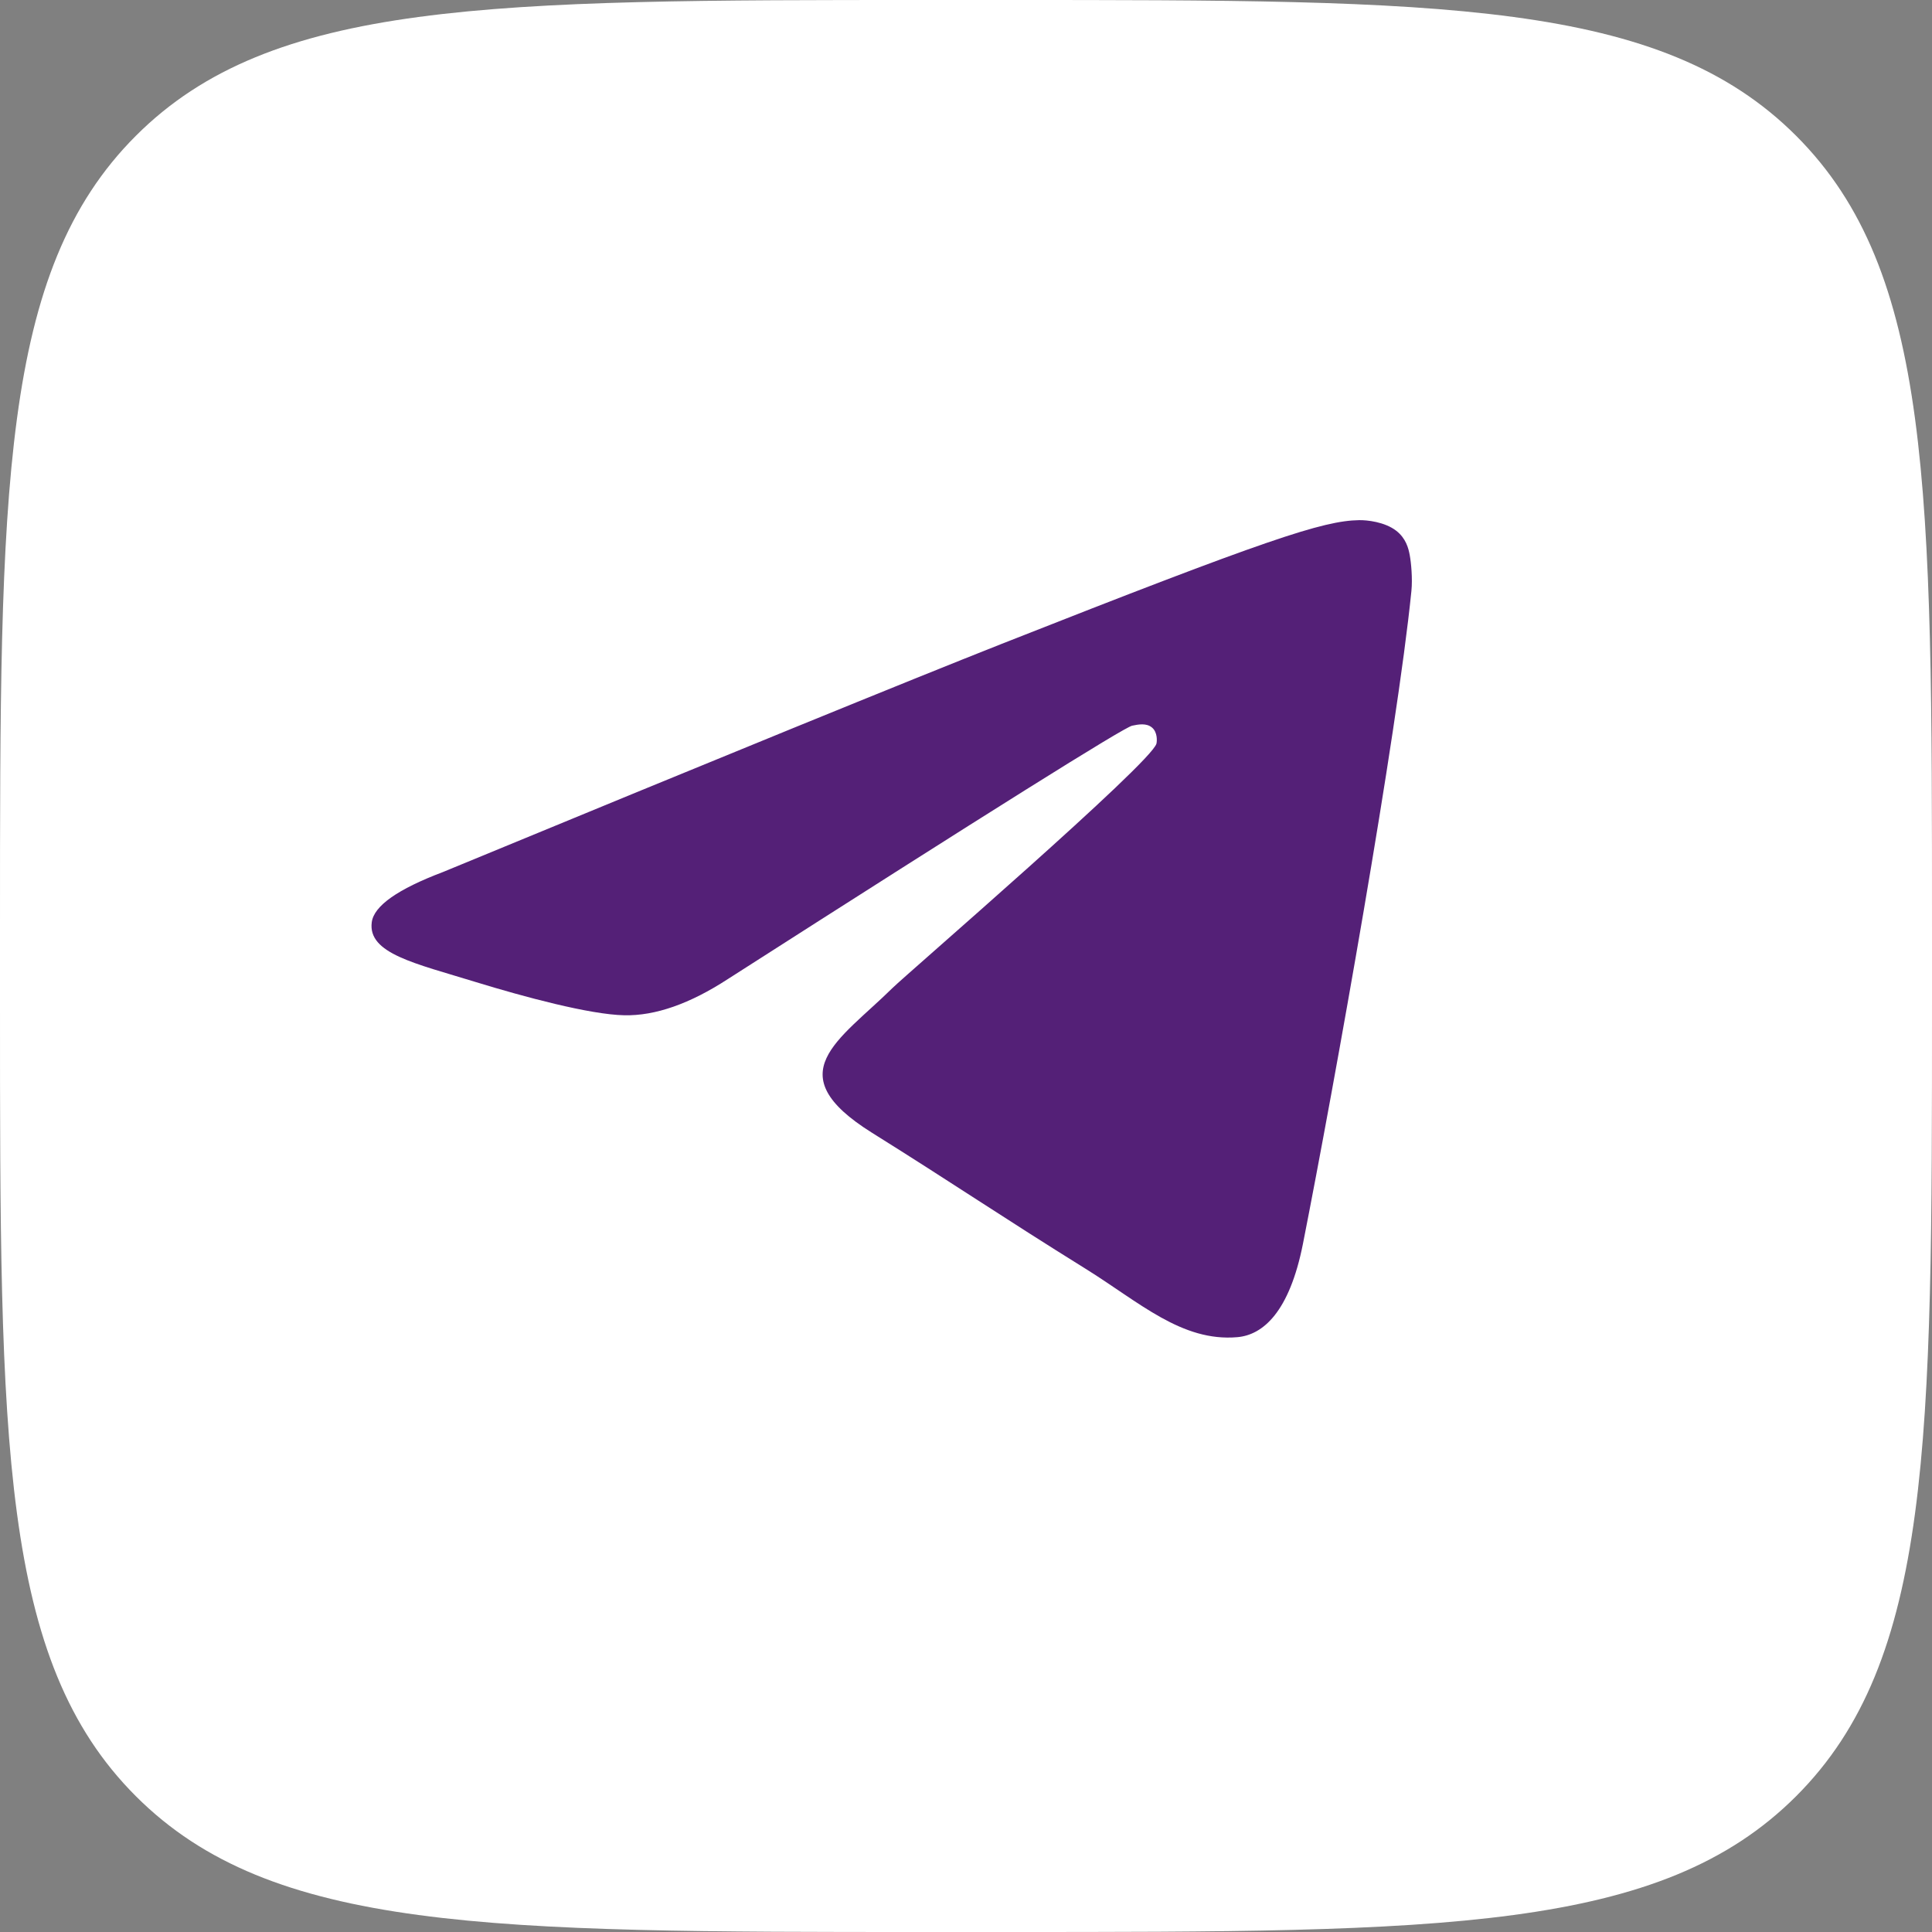
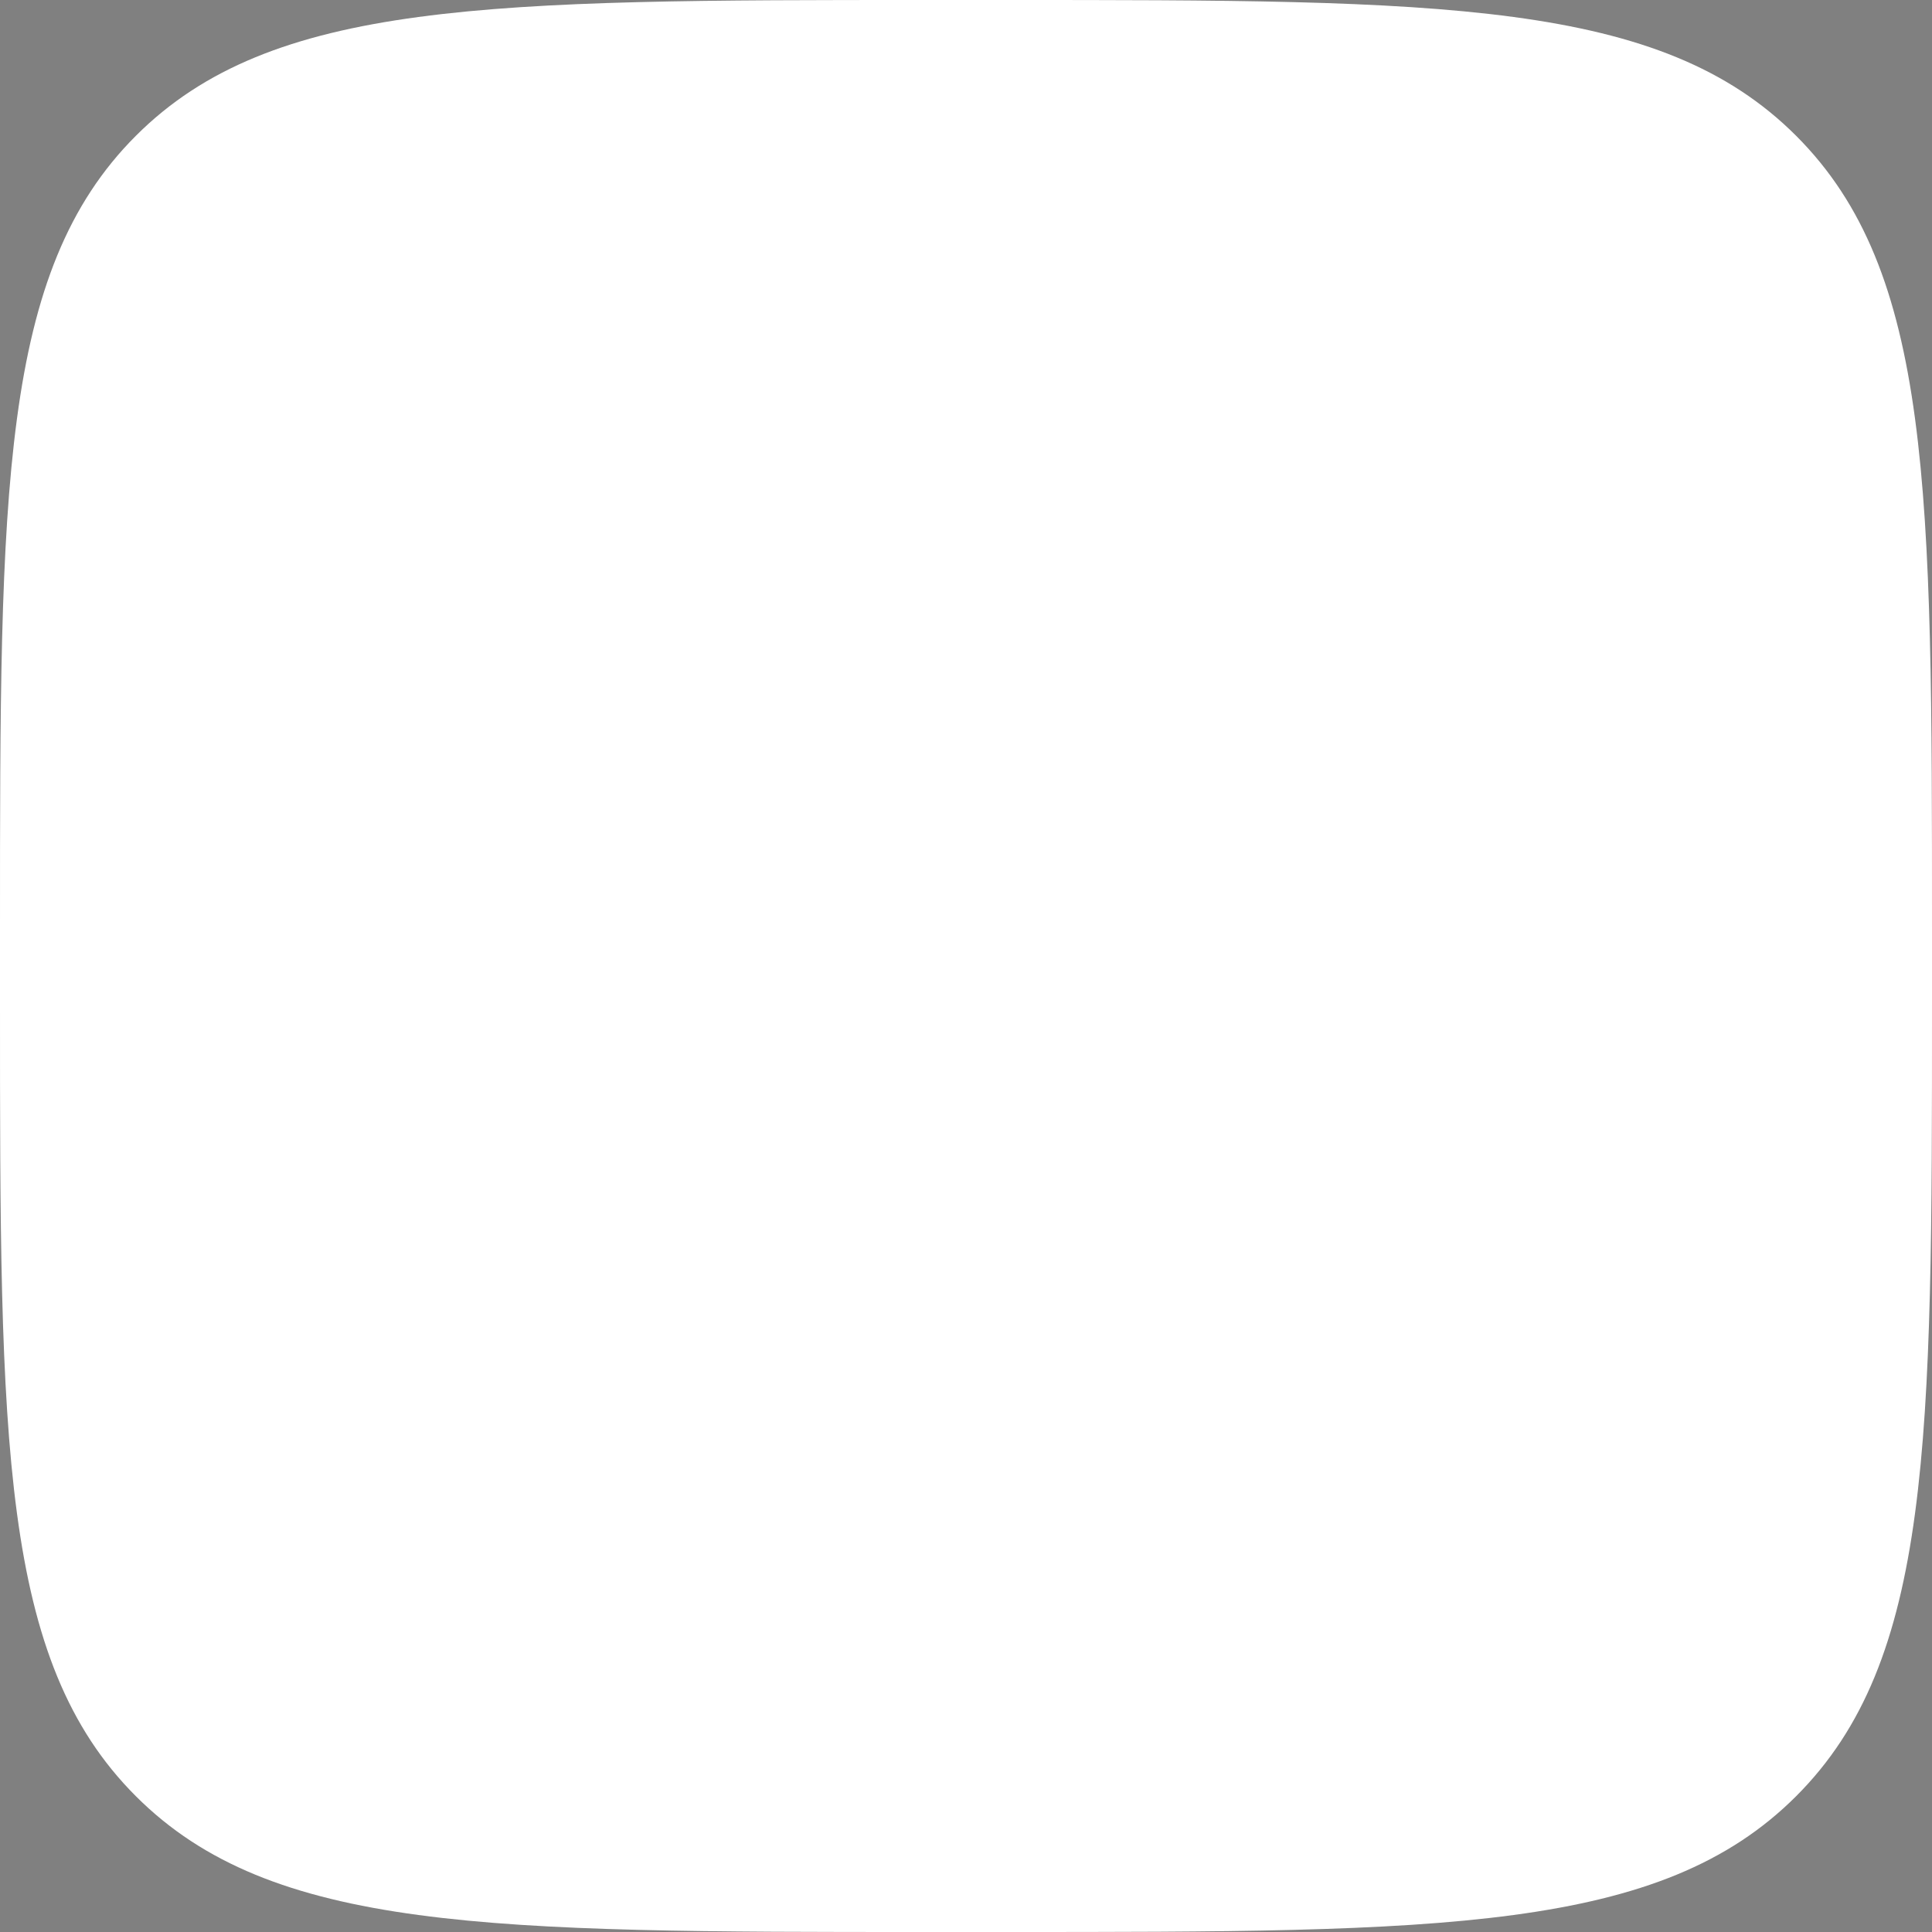
<svg xmlns="http://www.w3.org/2000/svg" width="26" height="26" viewBox="0 0 26 26" fill="none">
  <rect x="0" y="0" width="26" height="26" fill="#808080" stroke="none" />
  <path fill-rule="evenodd" clip-rule="evenodd" d="M1.828 1.828C0 3.655 0 6.597 0 12.48V13.52C0 19.403 0 22.345 1.828 24.172C3.655 26 6.597 26 12.48 26H13.52C19.403 26 22.345 26 24.172 24.172C26 22.345 26 19.403 26 13.52V12.48C26 6.597 26 3.655 24.172 1.828C22.345 0 19.403 0 13.52 0H12.48C6.597 0 3.655 0 1.828 1.828Z" fill="white" />
-   <path fill-rule="evenodd" clip-rule="evenodd" d="M5.962 11.735C9.721 10.183 12.227 9.16 13.48 8.665C17.06 7.253 17.805 7.008 18.29 7C18.396 6.998 18.635 7.023 18.789 7.142C18.92 7.243 18.955 7.378 18.972 7.473C18.99 7.568 19.011 7.785 18.994 7.954C18.8 9.887 17.961 14.577 17.534 16.741C17.352 17.657 16.997 17.965 16.652 17.995C15.904 18.06 15.335 17.526 14.61 17.075C13.476 16.37 12.834 15.931 11.733 15.243C10.461 14.447 11.285 14.01 12.011 13.296C12.201 13.109 15.499 10.265 15.563 10.007C15.571 9.974 15.579 9.854 15.503 9.791C15.428 9.727 15.317 9.749 15.236 9.766C15.122 9.791 13.31 10.926 9.798 13.174C9.284 13.509 8.818 13.672 8.401 13.663C7.94 13.654 7.054 13.416 6.396 13.214C5.589 12.965 4.947 12.833 5.003 12.411C5.032 12.191 5.352 11.966 5.962 11.735Z" fill="#542077" />
</svg>